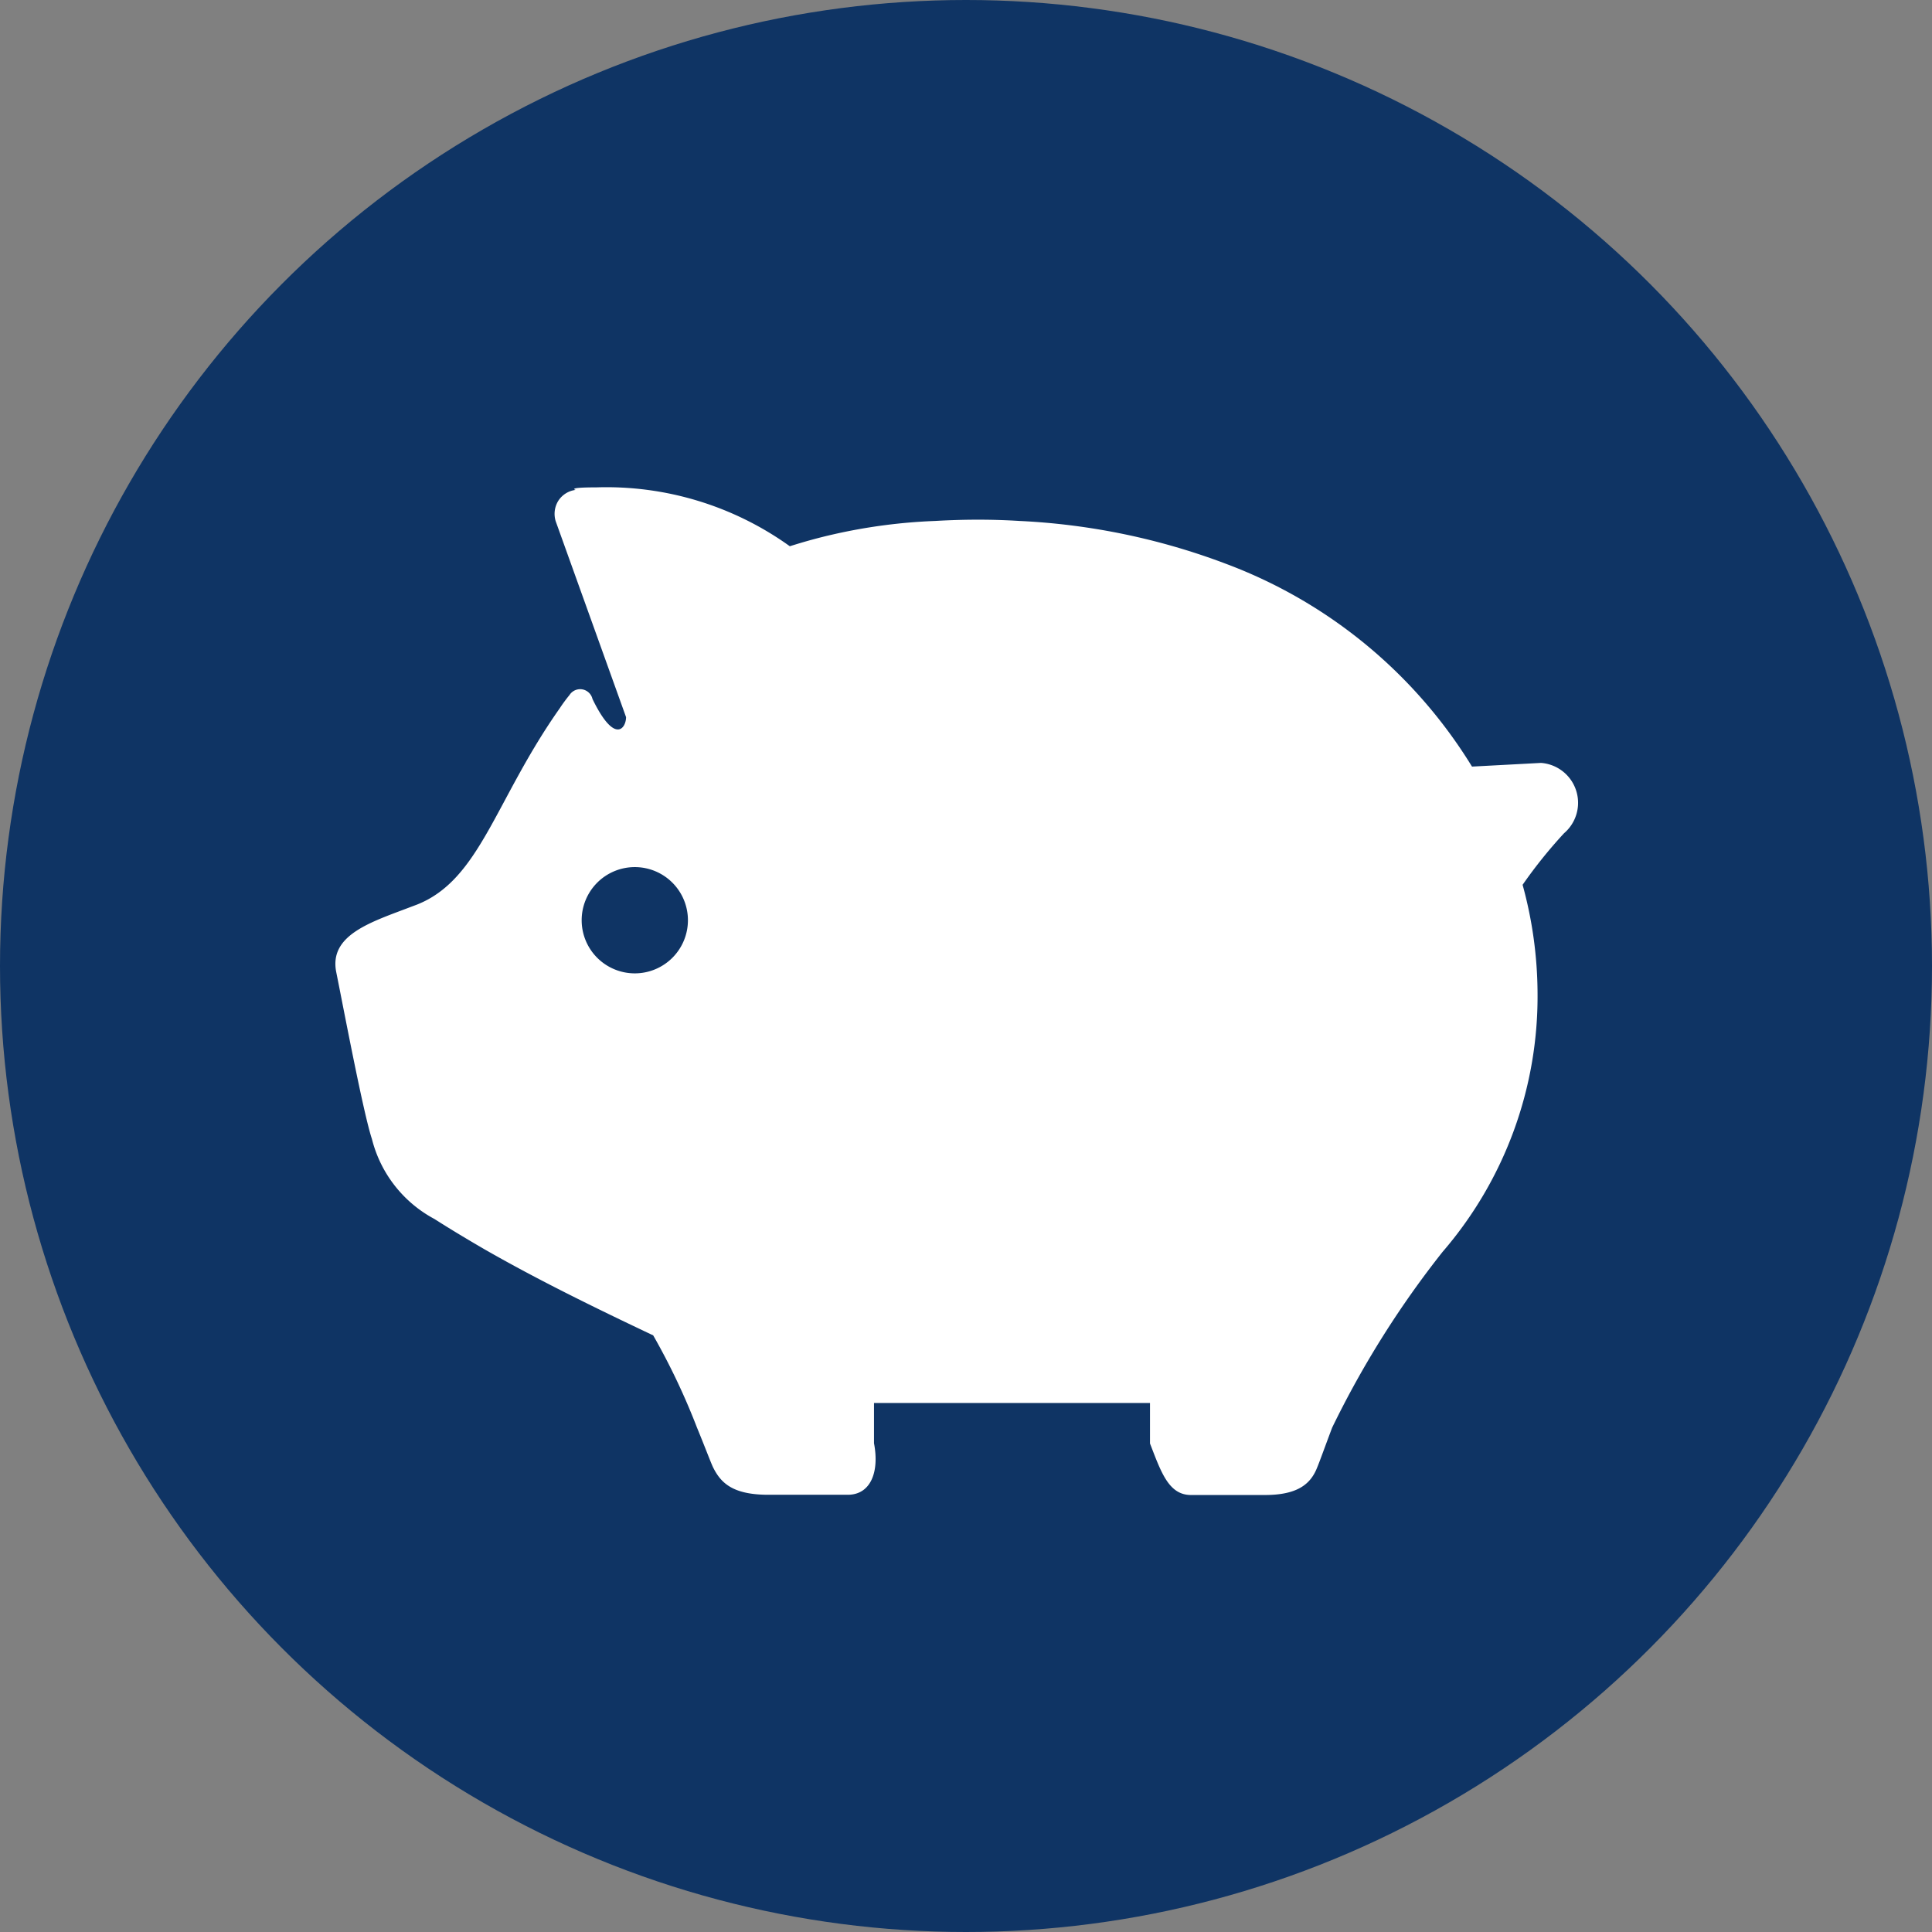
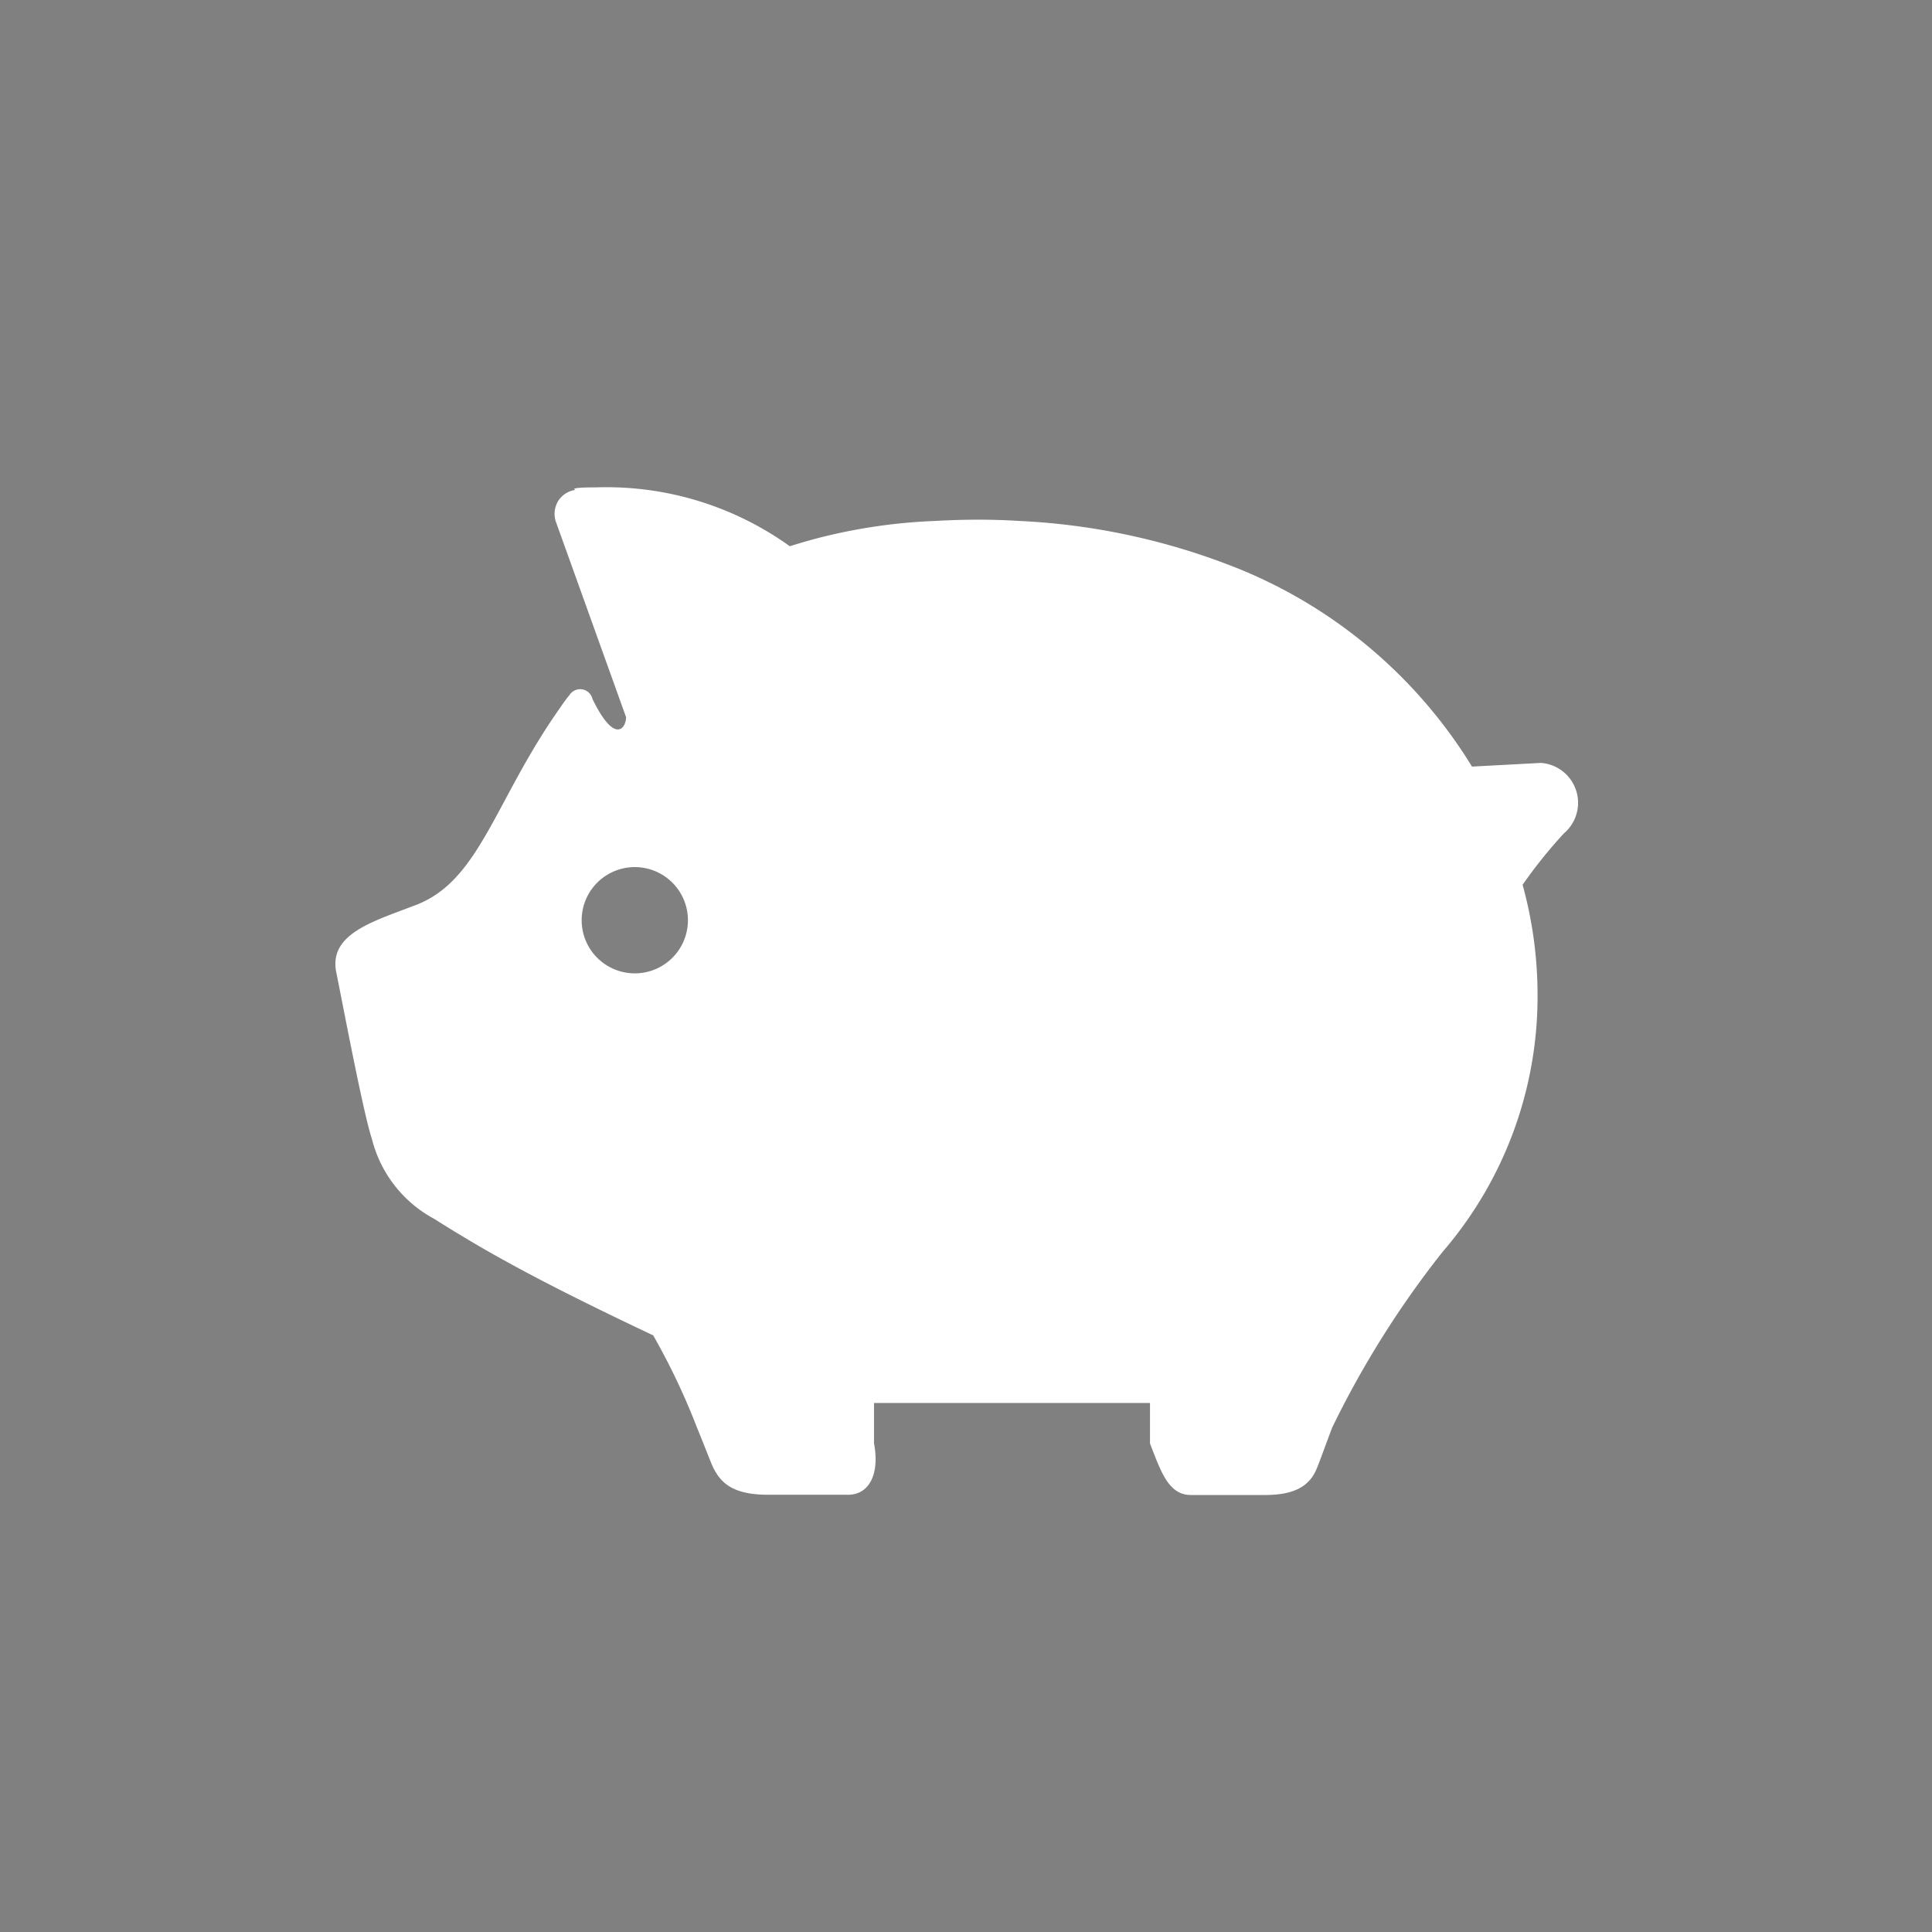
<svg xmlns="http://www.w3.org/2000/svg" viewBox="0 0 84 84">
  <rect x="0" y="0" width="84" height="84" fill="#808080" stroke="none" />
  <defs>
    <style>.cls-1{fill:#0f3464;}.cls-2{fill:#fff;}</style>
  </defs>
  <g id="レイヤー_2" data-name="レイヤー 2">
    <g id="content">
      <g id="btn">
-         <circle class="cls-1" cx="42" cy="42" r="42" />
        <path class="cls-2" d="M67,33.17,64,33.33a21.3,21.3,0,0,0-10.68-8.81,29.23,29.23,0,0,0-9-1.87q-1.76-.11-3.66,0a24,24,0,0,0-4.37.57c-.67.15-1.32.33-1.95.53a13.67,13.67,0,0,0-8.41-2.56c-1.33,0-.9.11-.9.11a1.05,1.05,0,0,0-.76.48,1.08,1.08,0,0,0-.11.88l3.06,8.52c0,.48-.49,1.21-1.46-.79a.55.55,0,0,0-1-.17q-.23.28-.42.57c-2.82,4-3.46,7.45-6.21,8.54l-.24.09c-1.72.66-3.6,1.21-3.27,2.85s1.18,6.14,1.55,7.25A5.45,5.45,0,0,0,18.89,53c.72.46,1.44.89,2.18,1.32h0c2.27,1.3,4.67,2.48,7.33,3.74a29.5,29.5,0,0,1,1.9,4c.35.85.6,1.52.7,1.73.34.69.86,1.2,2.41,1.2h3.45c1,0,1.38-1,1.14-2.24V61H50v1.76C50.48,64,50.81,65,51.78,65H55c1.46,0,2-.51,2.27-1.2.09-.21.33-.88.65-1.73h0a41.56,41.56,0,0,1,4.8-7.64,17,17,0,0,0,4.13-11.26,18,18,0,0,0-.65-4.7A20.78,20.78,0,0,1,68,36.23,1.74,1.74,0,0,0,67,33.17ZM27.61,42.32A2.31,2.31,0,1,1,29.91,40,2.31,2.31,0,0,1,27.61,42.32Z" />
      </g>
    </g>
  </g>
</svg>